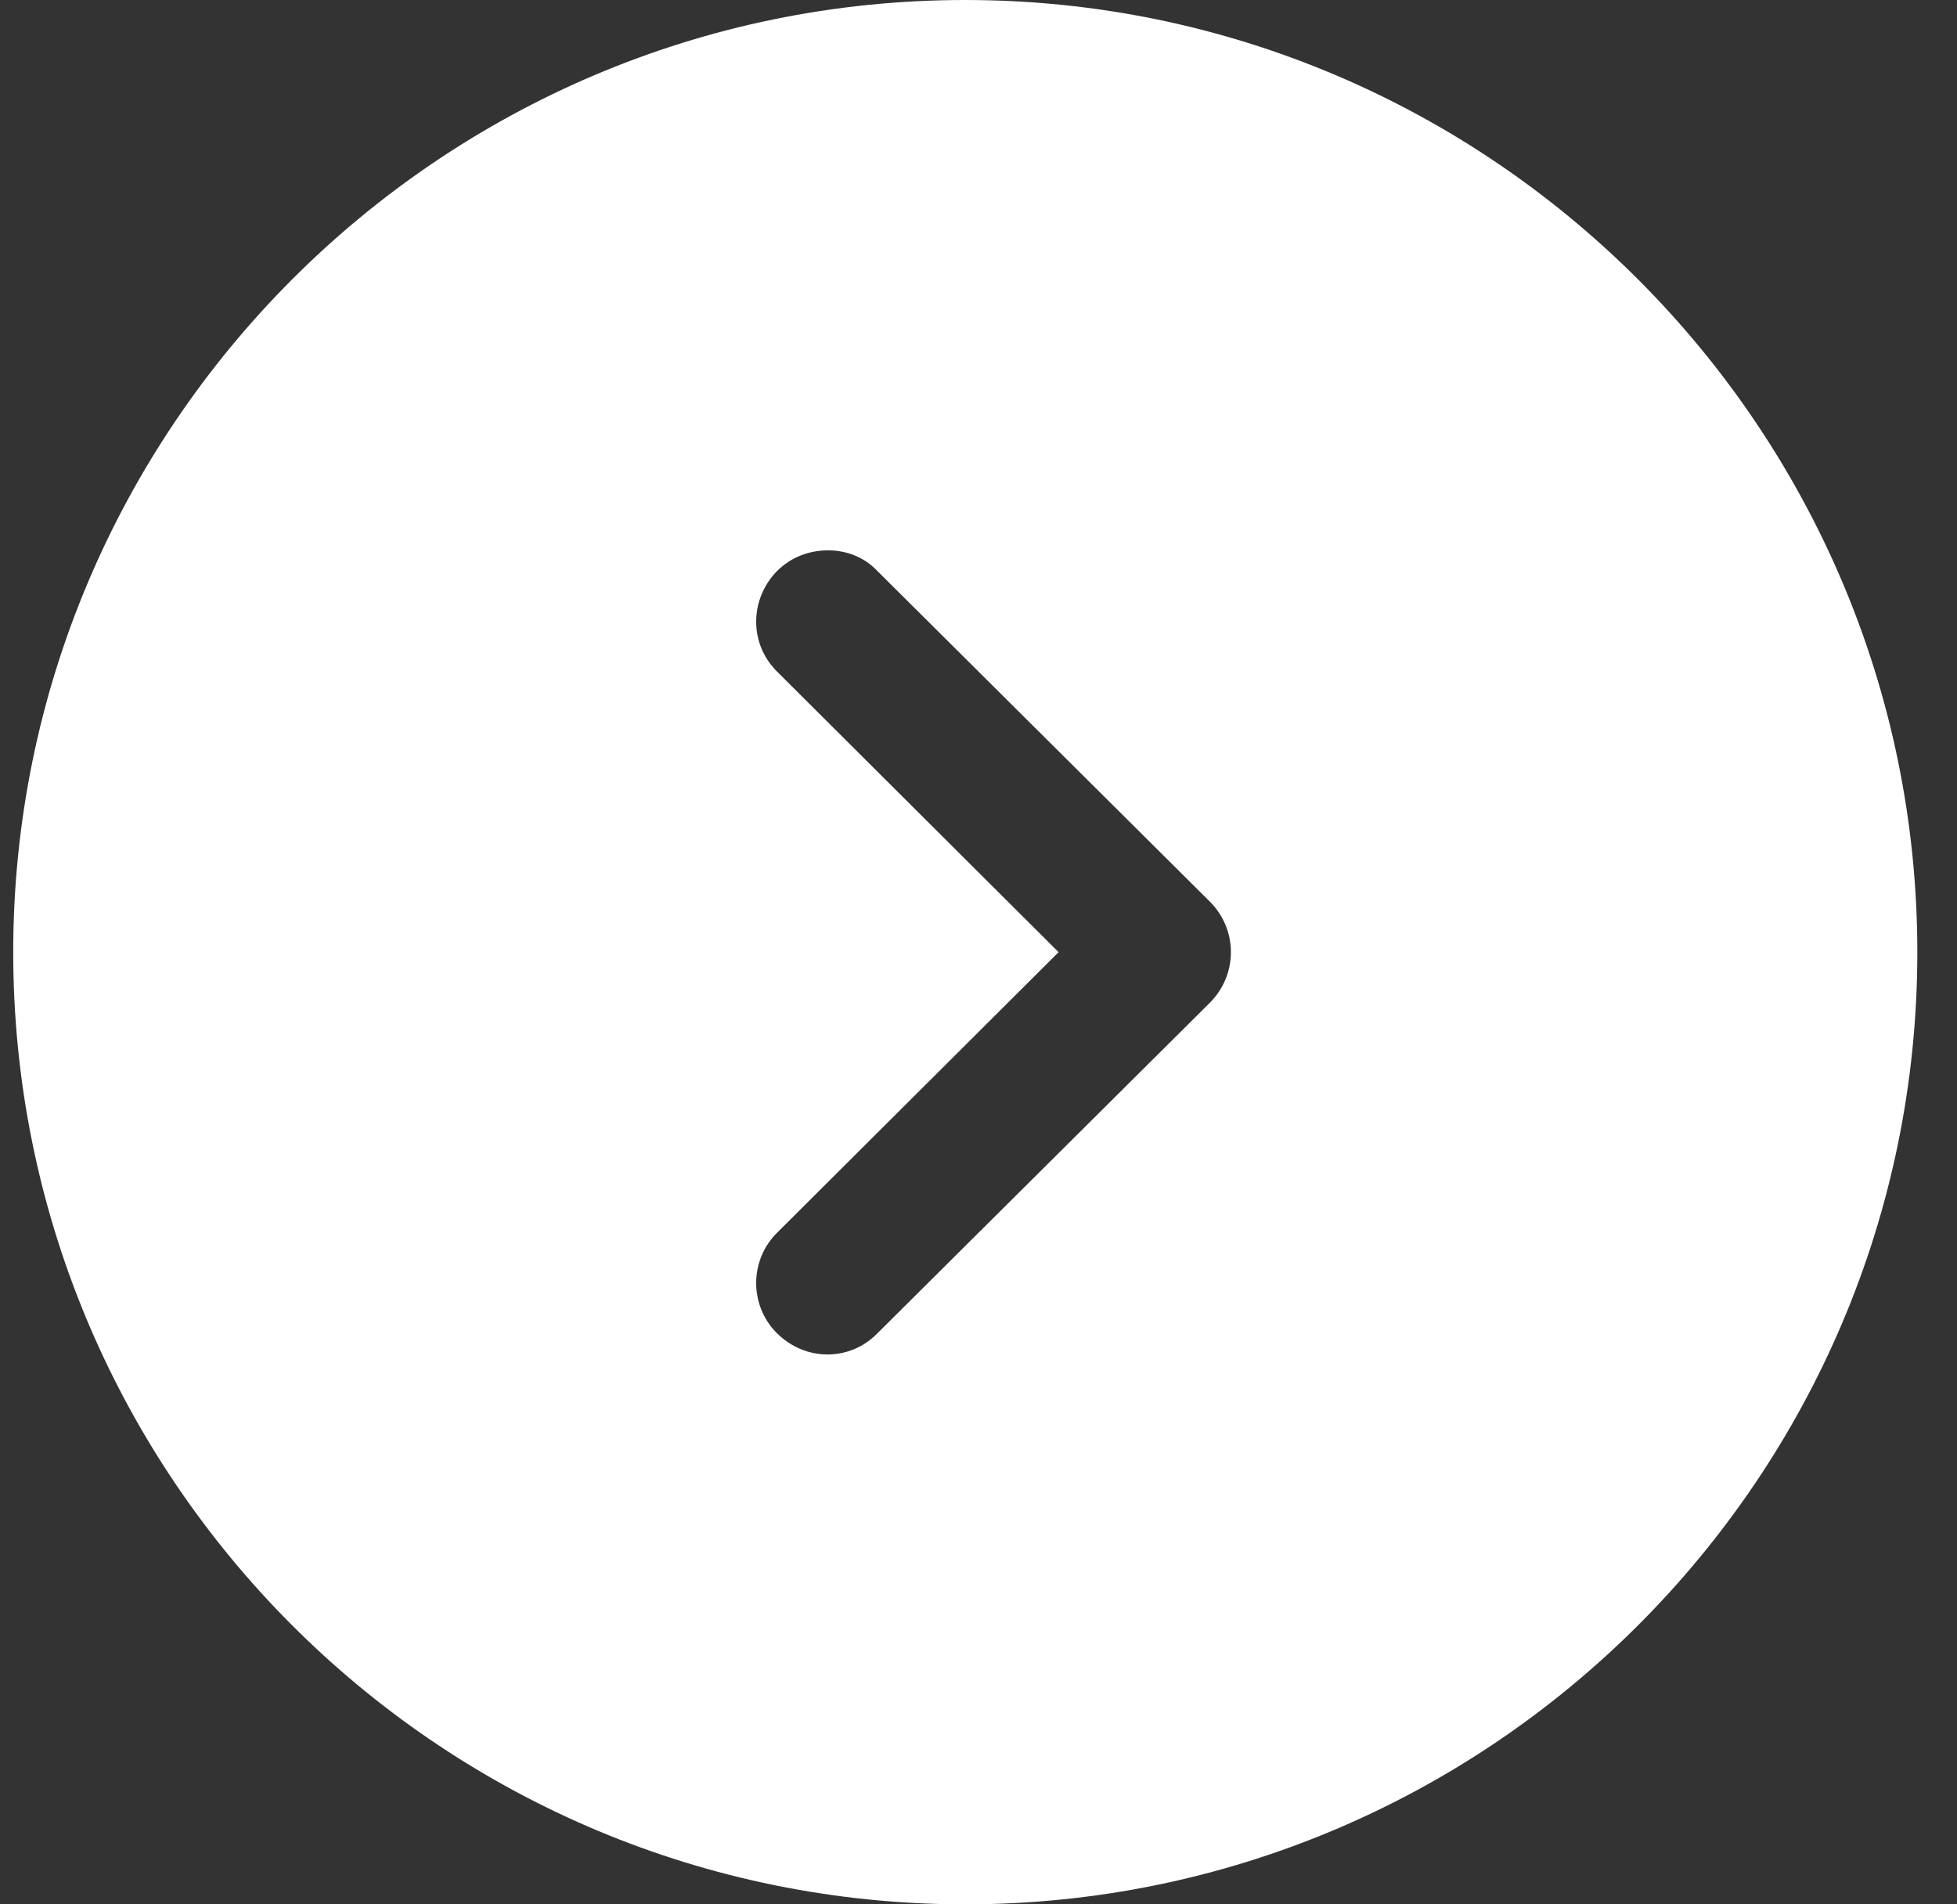
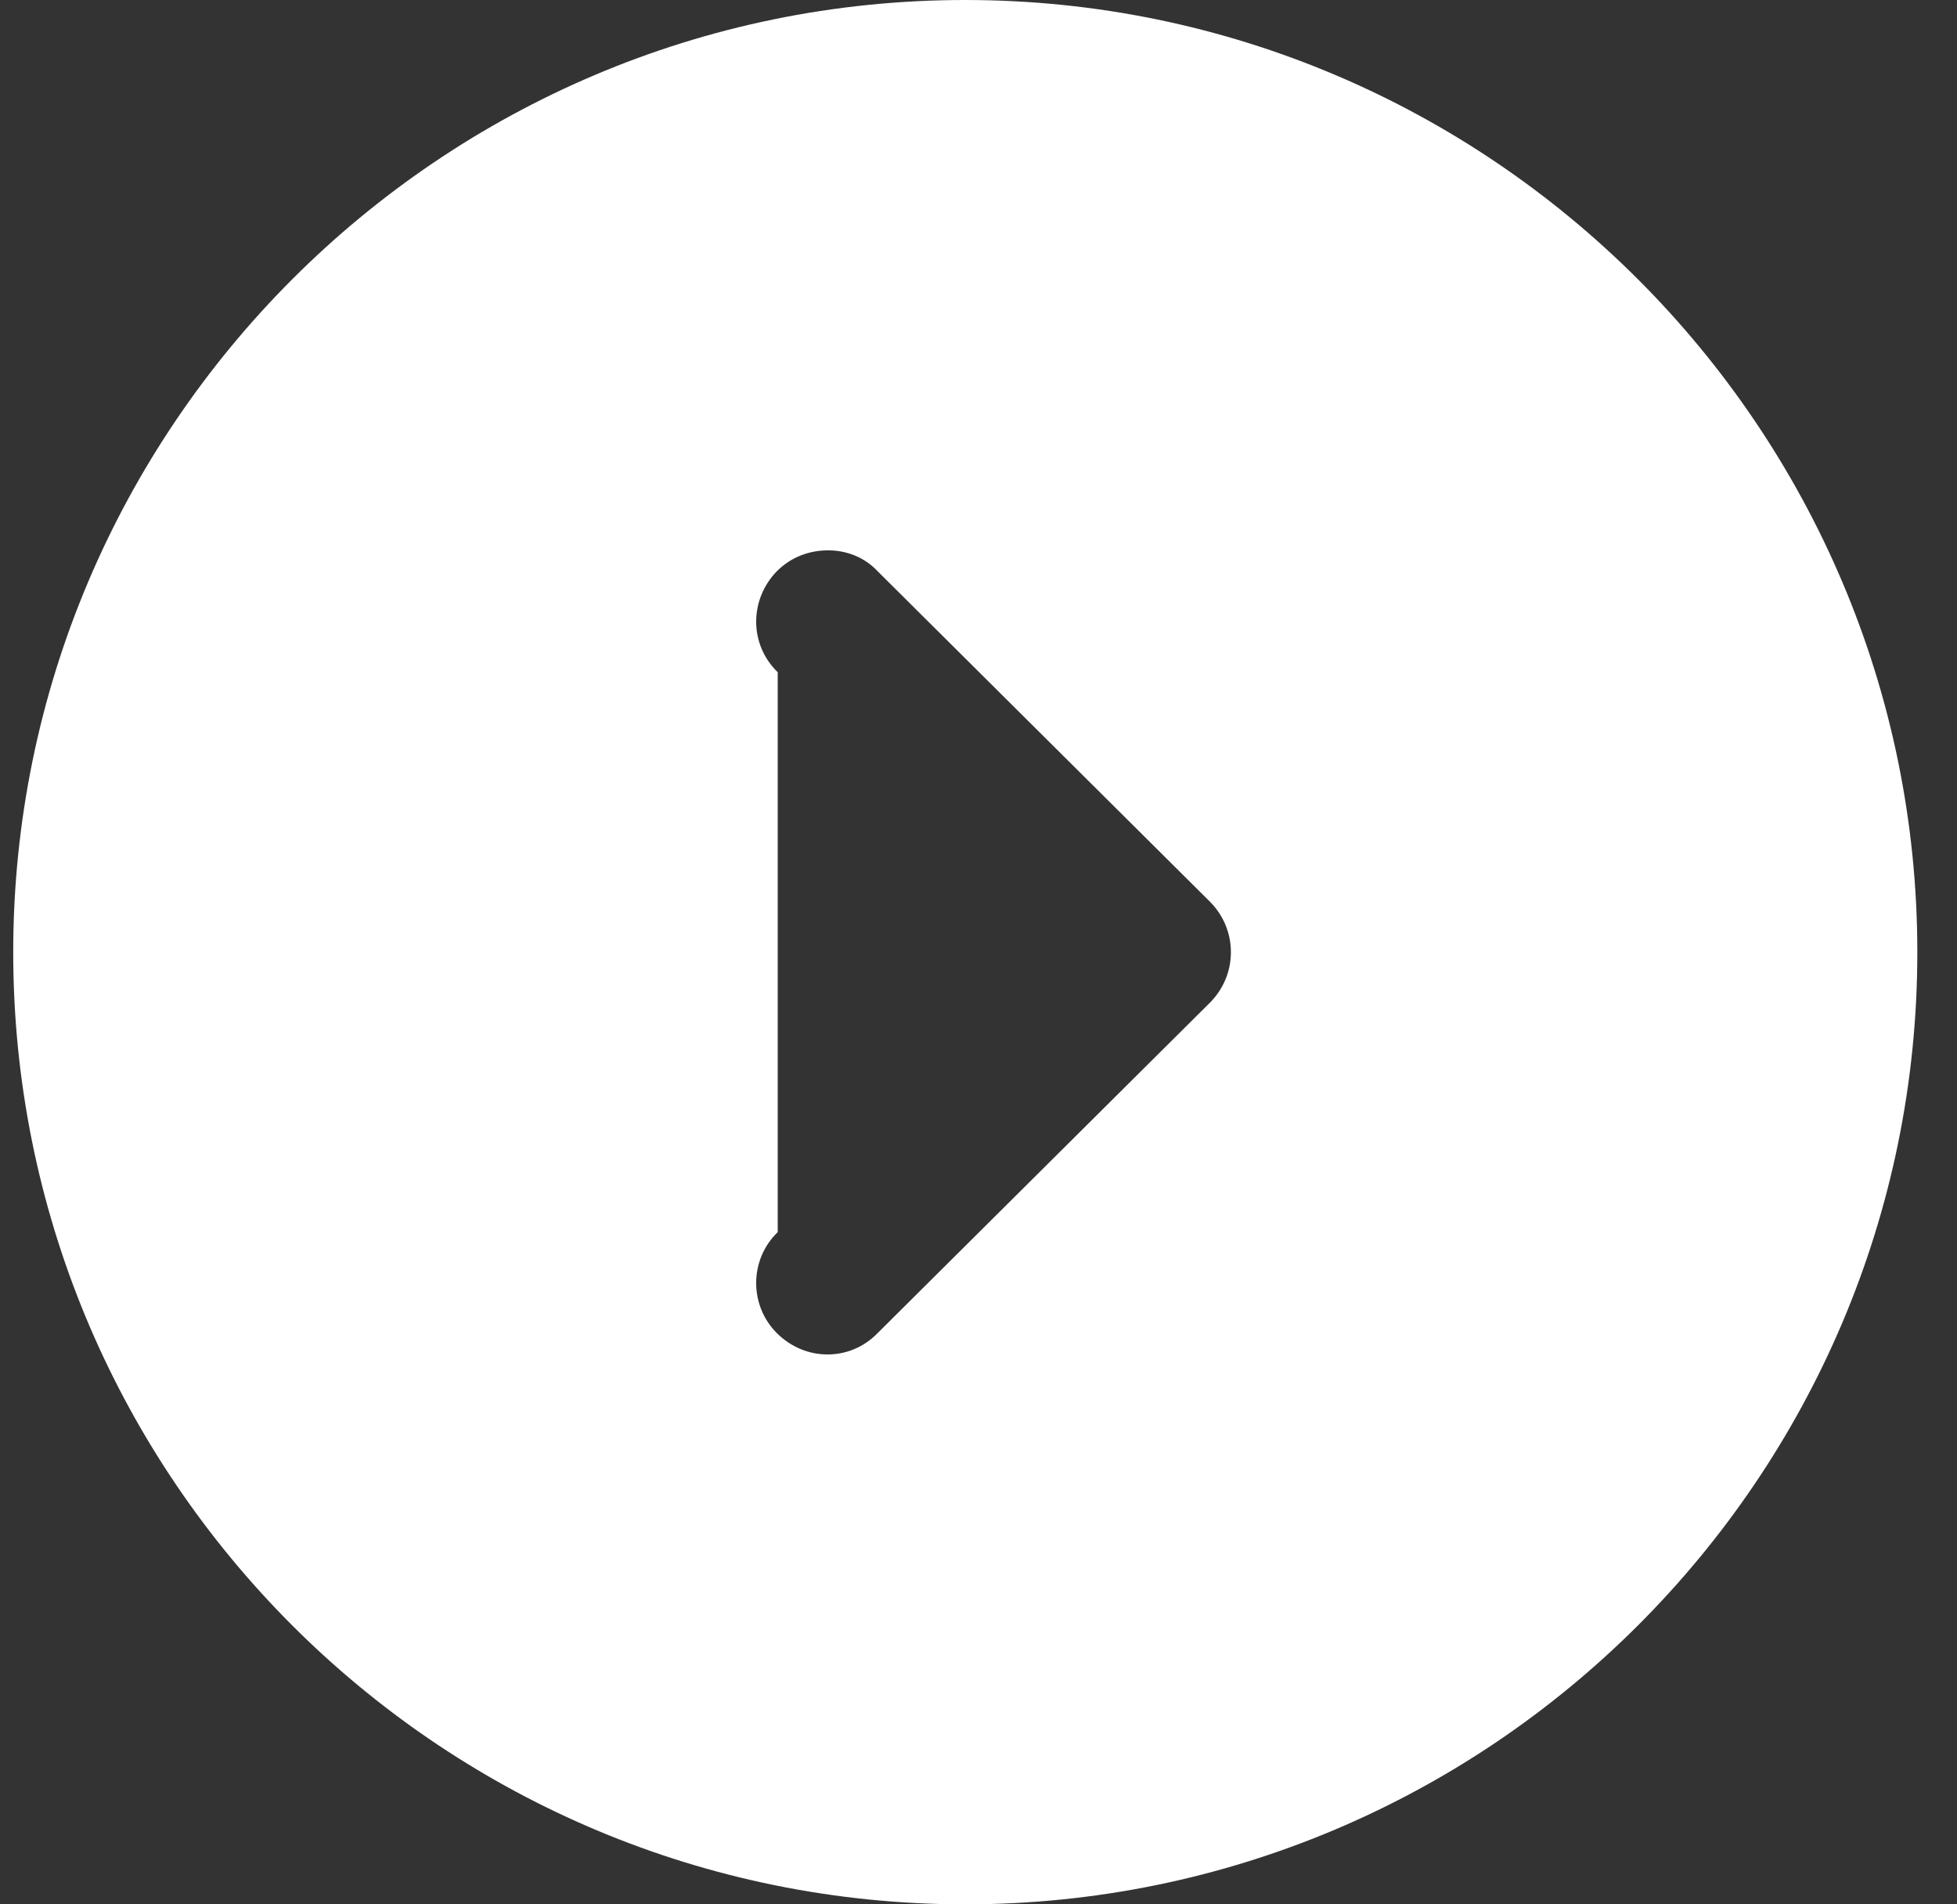
<svg xmlns="http://www.w3.org/2000/svg" width="37" height="36" viewBox="0 0 37 36" fill="none">
  <rect x="0" y="0" width="37" height="36" fill="#333333" stroke="none" />
-   <path d="M36.25 18C36.25 27.936 28.168 36 18.25 36L17.746 35.993C8.043 35.726 0.25 27.768 0.25 18C0.25 8.082 8.314 -1.22112e-06 18.25 -7.86805e-07C28.168 -3.53275e-07 36.25 8.082 36.25 18ZM23.272 18C23.272 17.64 23.128 17.298 22.876 17.046L16.594 10.8C16.342 10.53 16 10.404 15.658 10.404C15.298 10.404 14.956 10.53 14.686 10.8C14.164 11.34 14.164 12.186 14.704 12.708L20.014 18L14.704 23.292C14.164 23.814 14.164 24.678 14.686 25.2C15.226 25.74 16.072 25.74 16.594 25.2L22.876 18.954C23.128 18.702 23.272 18.36 23.272 18Z" fill="white" />
+   <path d="M36.25 18C36.25 27.936 28.168 36 18.25 36L17.746 35.993C8.043 35.726 0.25 27.768 0.25 18C0.25 8.082 8.314 -1.22112e-06 18.25 -7.86805e-07C28.168 -3.53275e-07 36.25 8.082 36.25 18ZM23.272 18C23.272 17.64 23.128 17.298 22.876 17.046L16.594 10.8C16.342 10.53 16 10.404 15.658 10.404C15.298 10.404 14.956 10.53 14.686 10.8C14.164 11.34 14.164 12.186 14.704 12.708L14.704 23.292C14.164 23.814 14.164 24.678 14.686 25.2C15.226 25.74 16.072 25.74 16.594 25.2L22.876 18.954C23.128 18.702 23.272 18.36 23.272 18Z" fill="white" />
</svg>